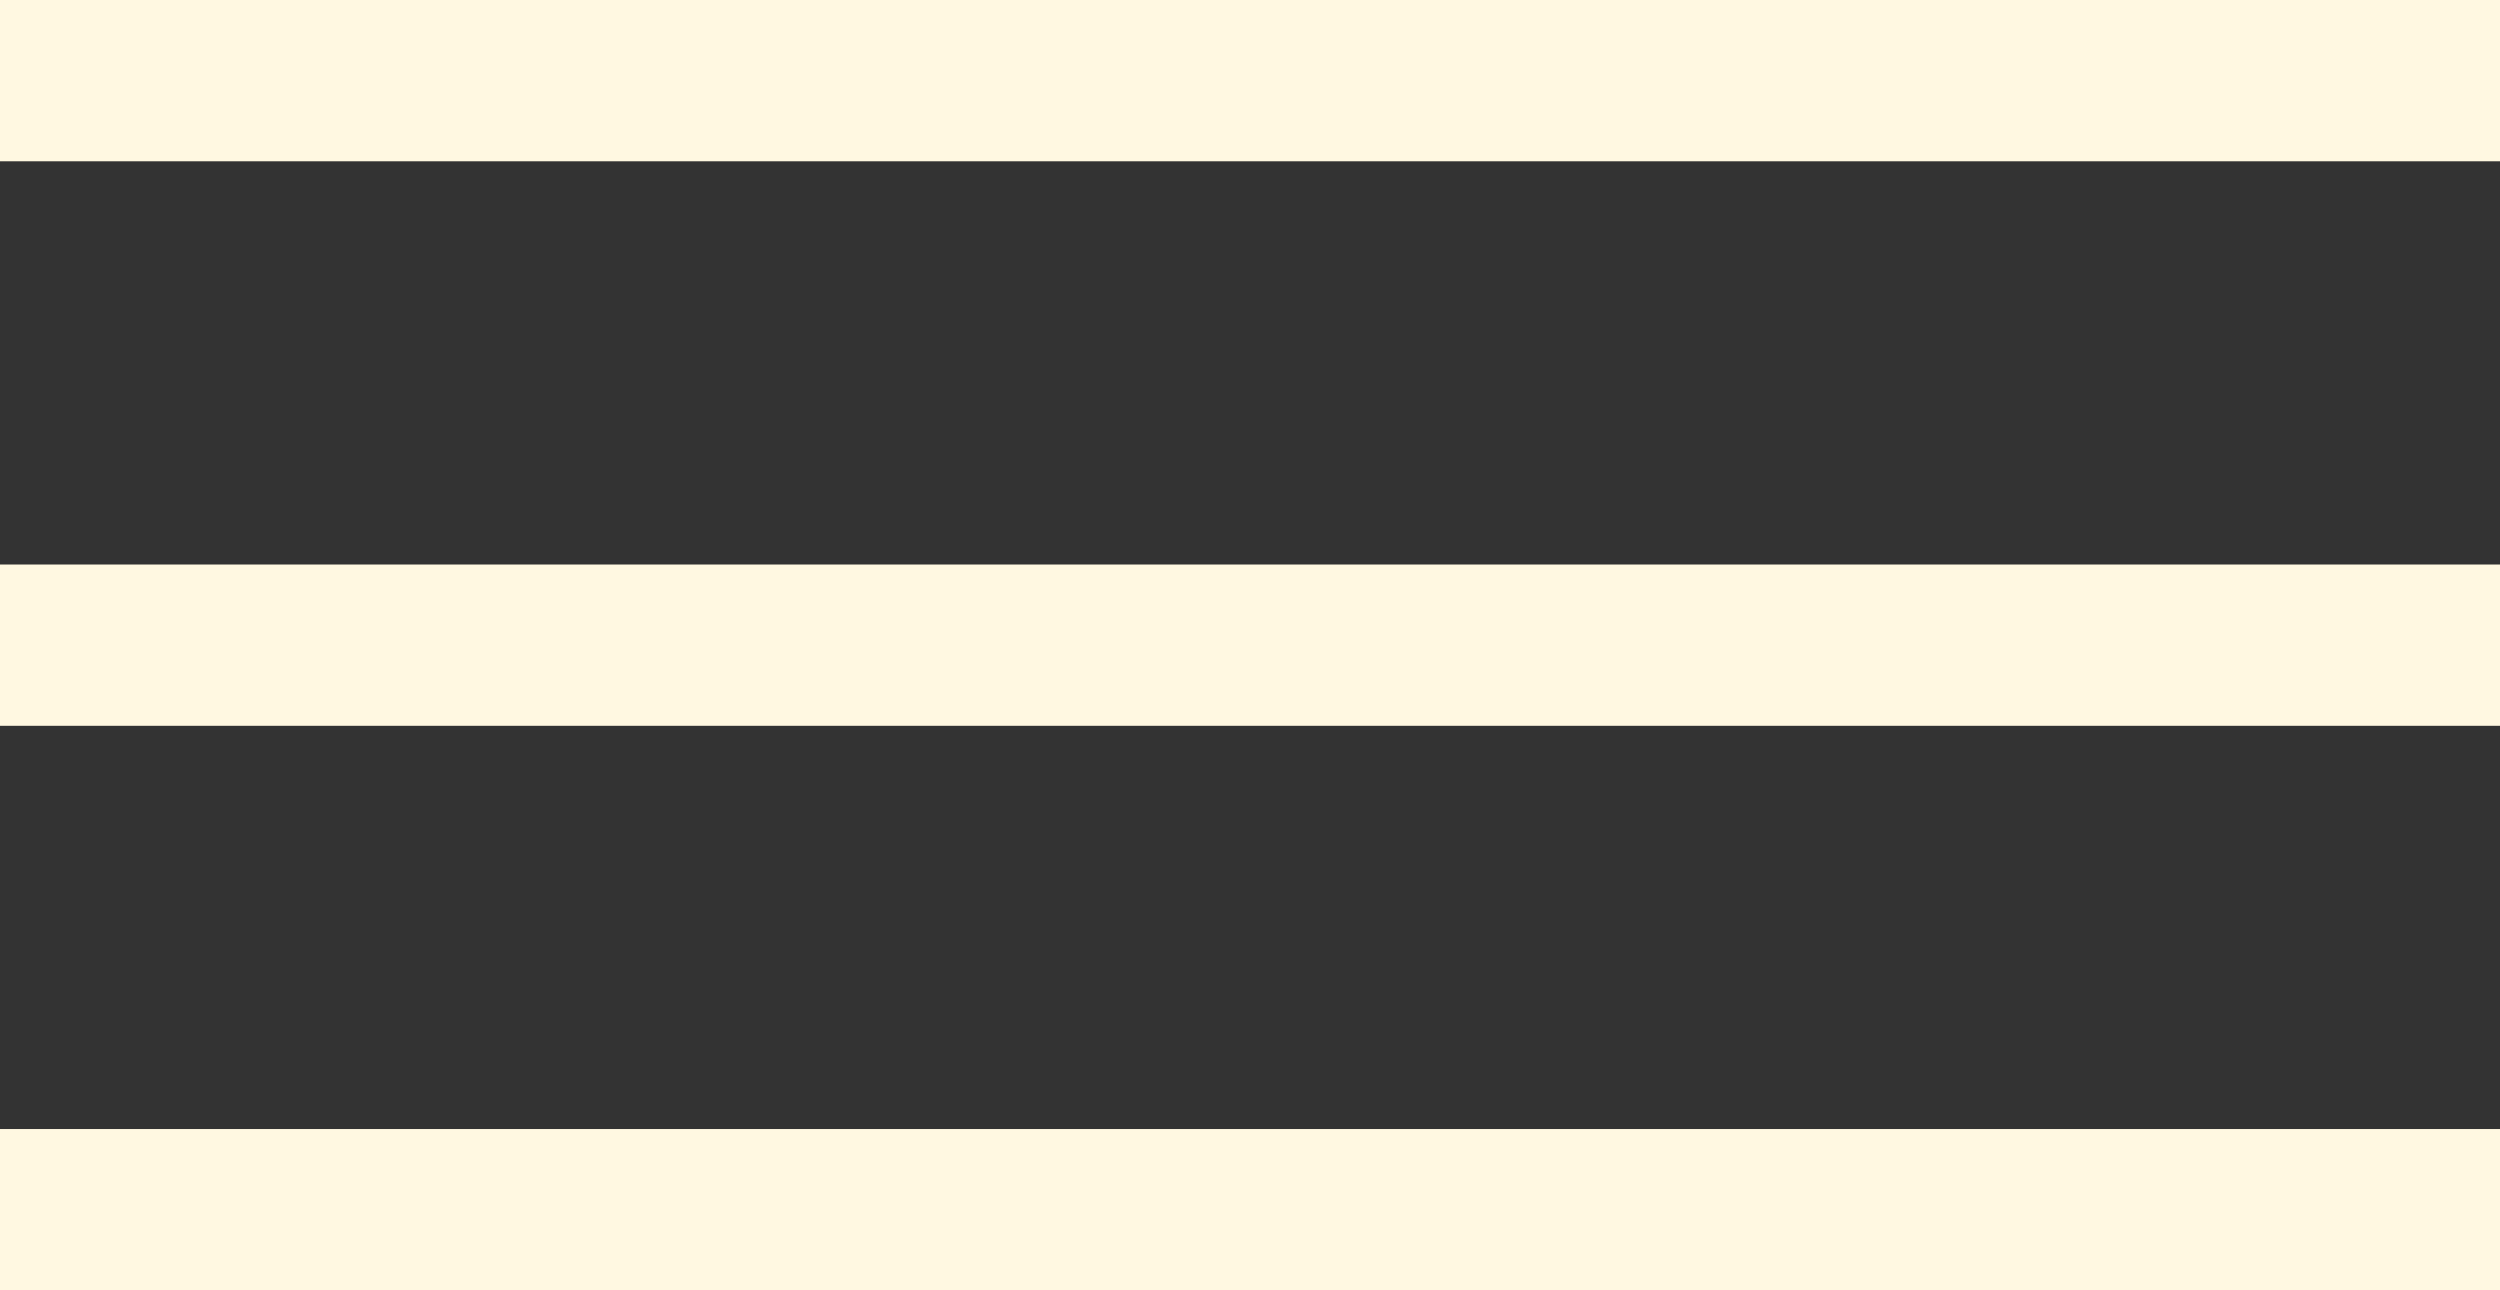
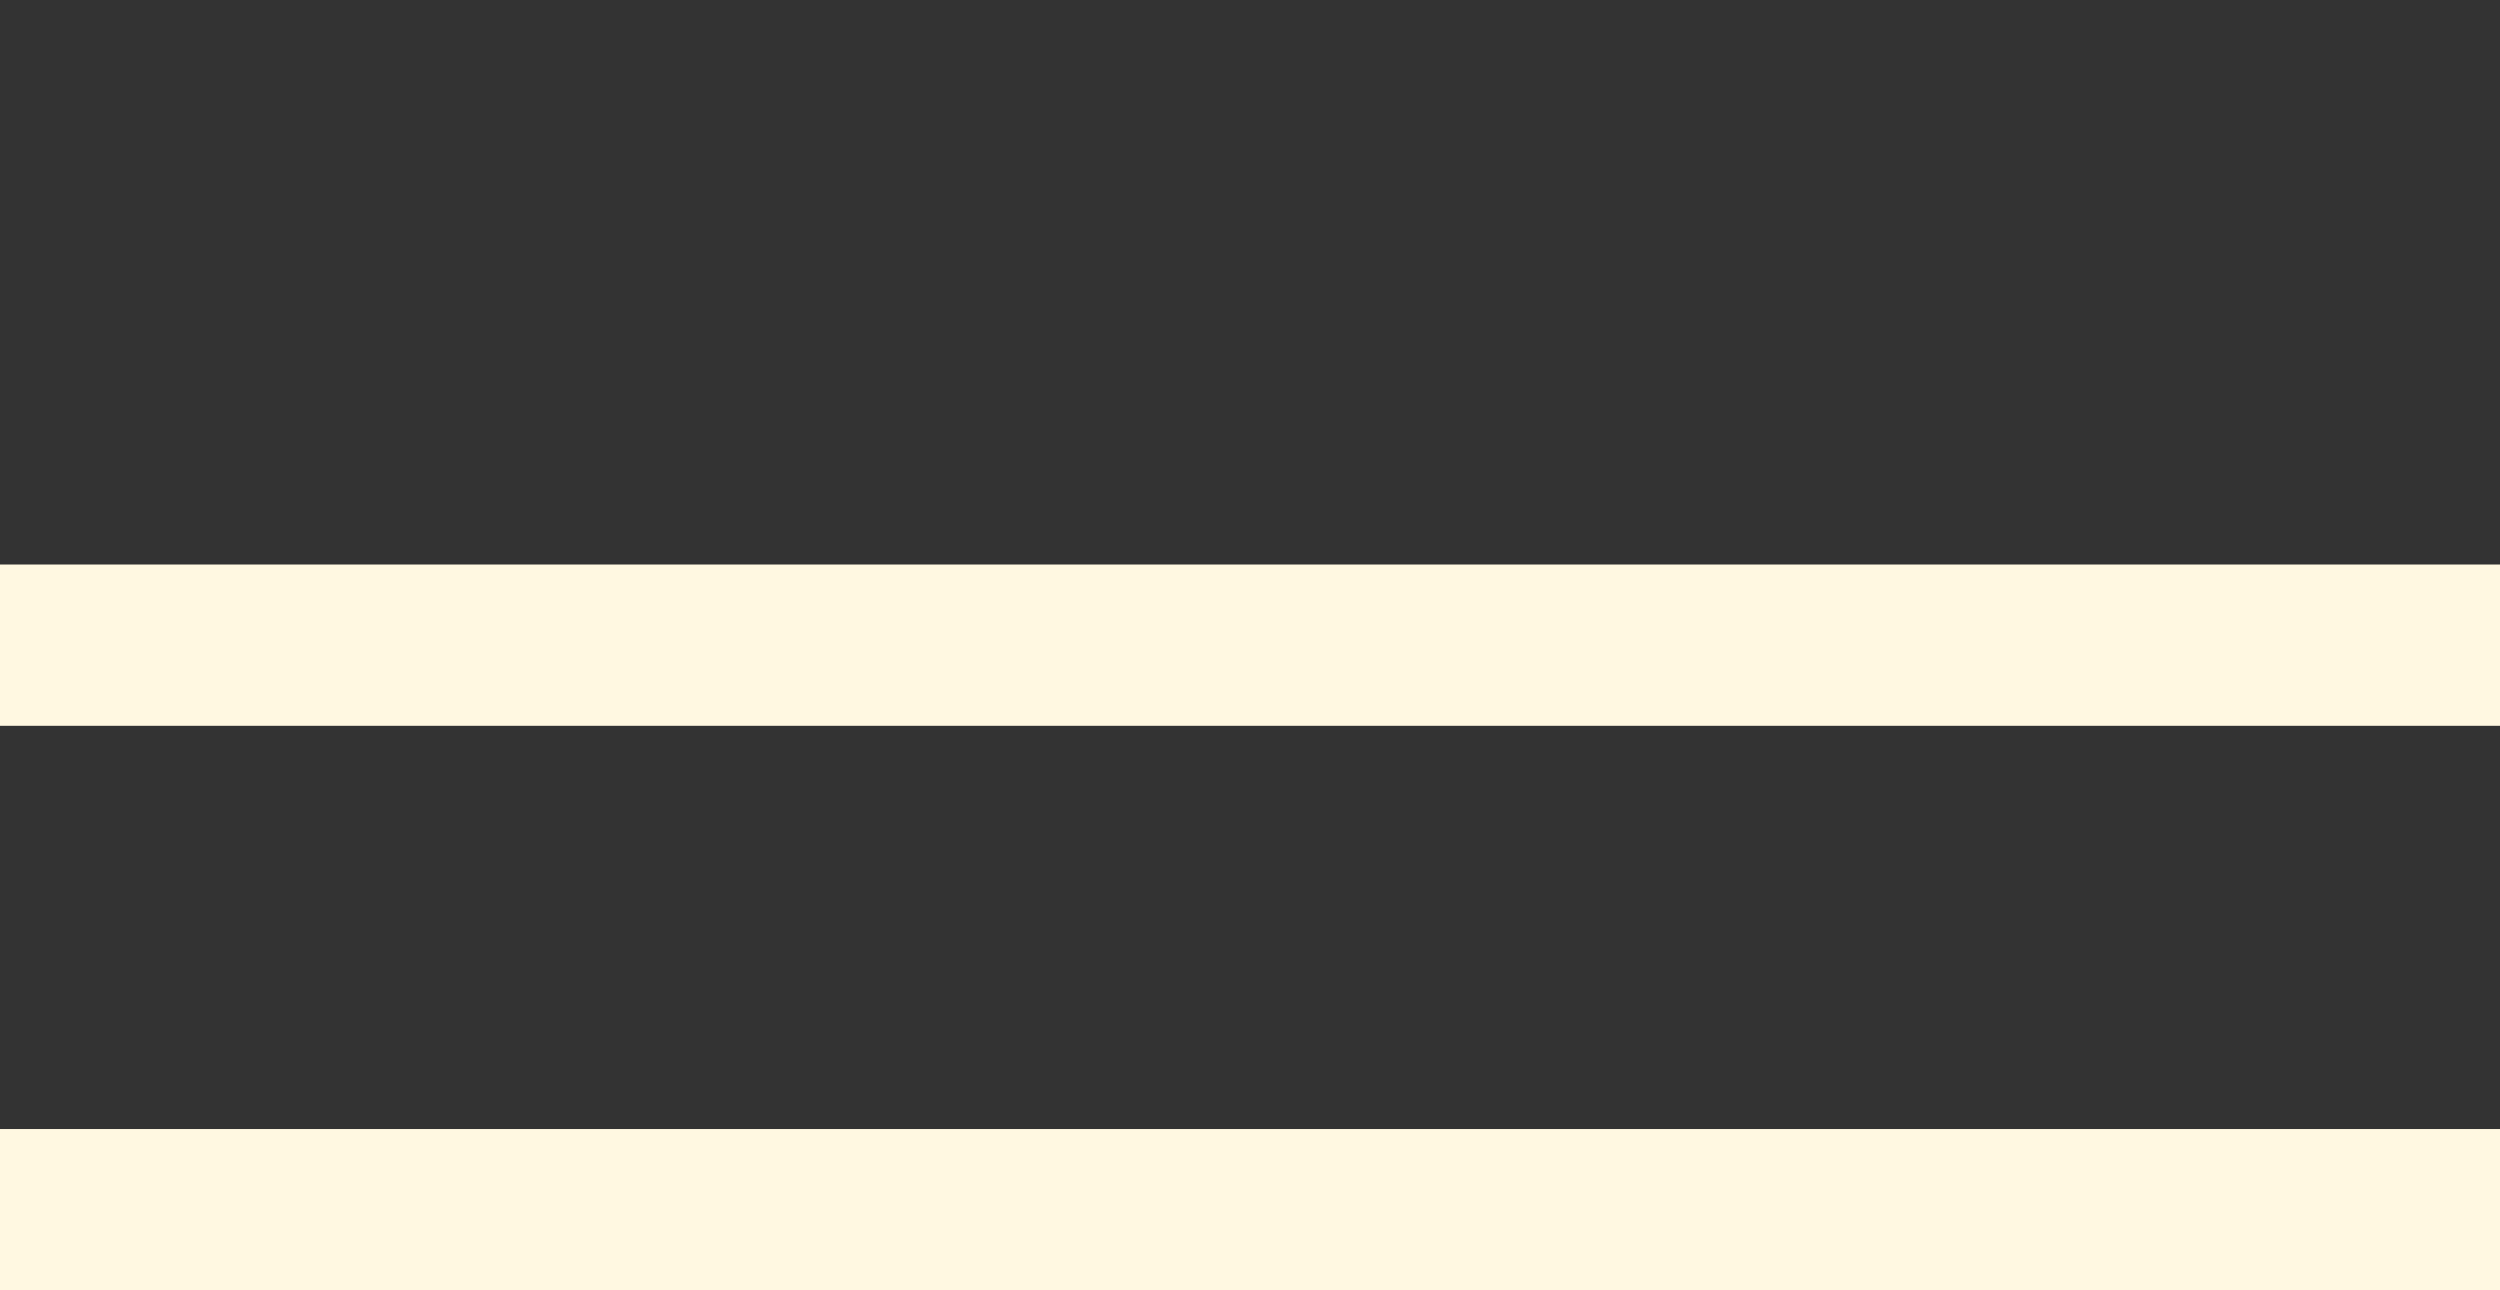
<svg xmlns="http://www.w3.org/2000/svg" width="31px" height="16px" viewBox="0 0 31 16" version="1.1">
  <rect x="0" y="0" width="31" height="16" fill="#333333" stroke="none" />
  <title>hamburger-light</title>
  <g id="hamburger-light" stroke="none" stroke-width="1" fill="none" fill-rule="evenodd">
    <rect id="Rectangle" fill="#FFF8E1" x="0" y="14" width="31" height="2" />
    <rect id="Rectangle" fill="#FFF8E1" x="0" y="7" width="31" height="2" />
-     <rect id="Rectangle" fill="#FFF8E1" x="0" y="0" width="31" height="2" />
  </g>
</svg>